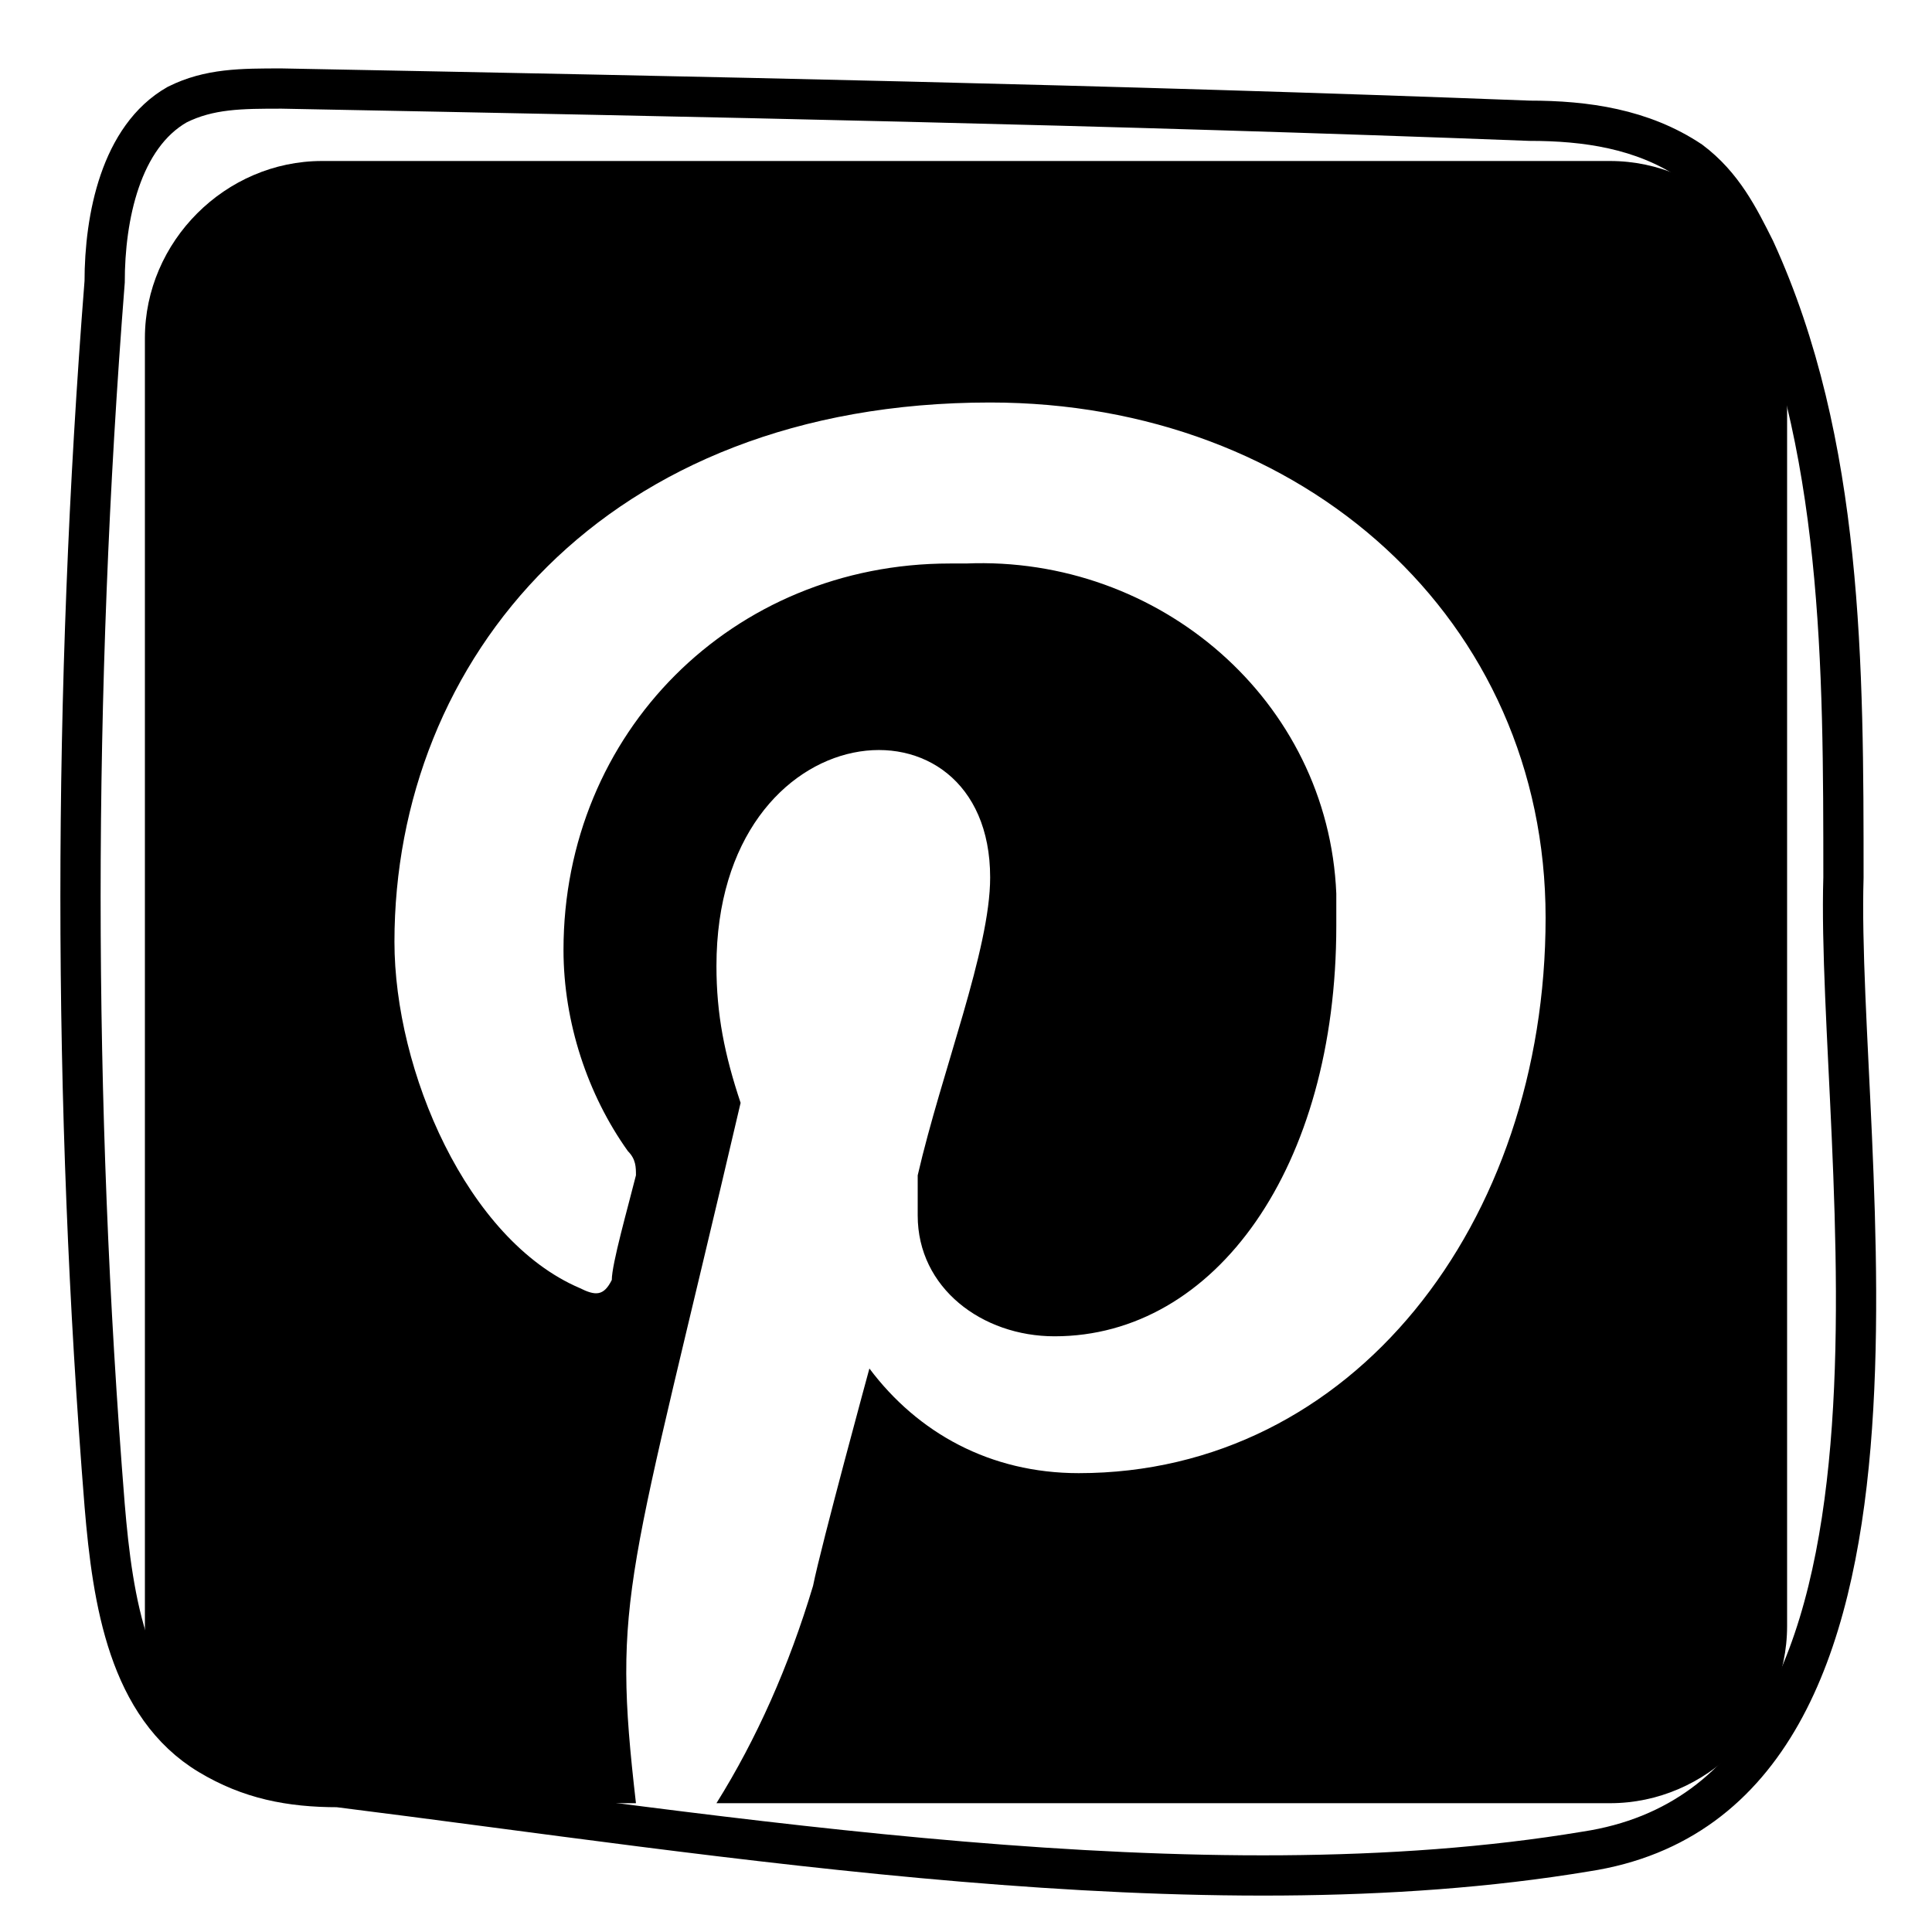
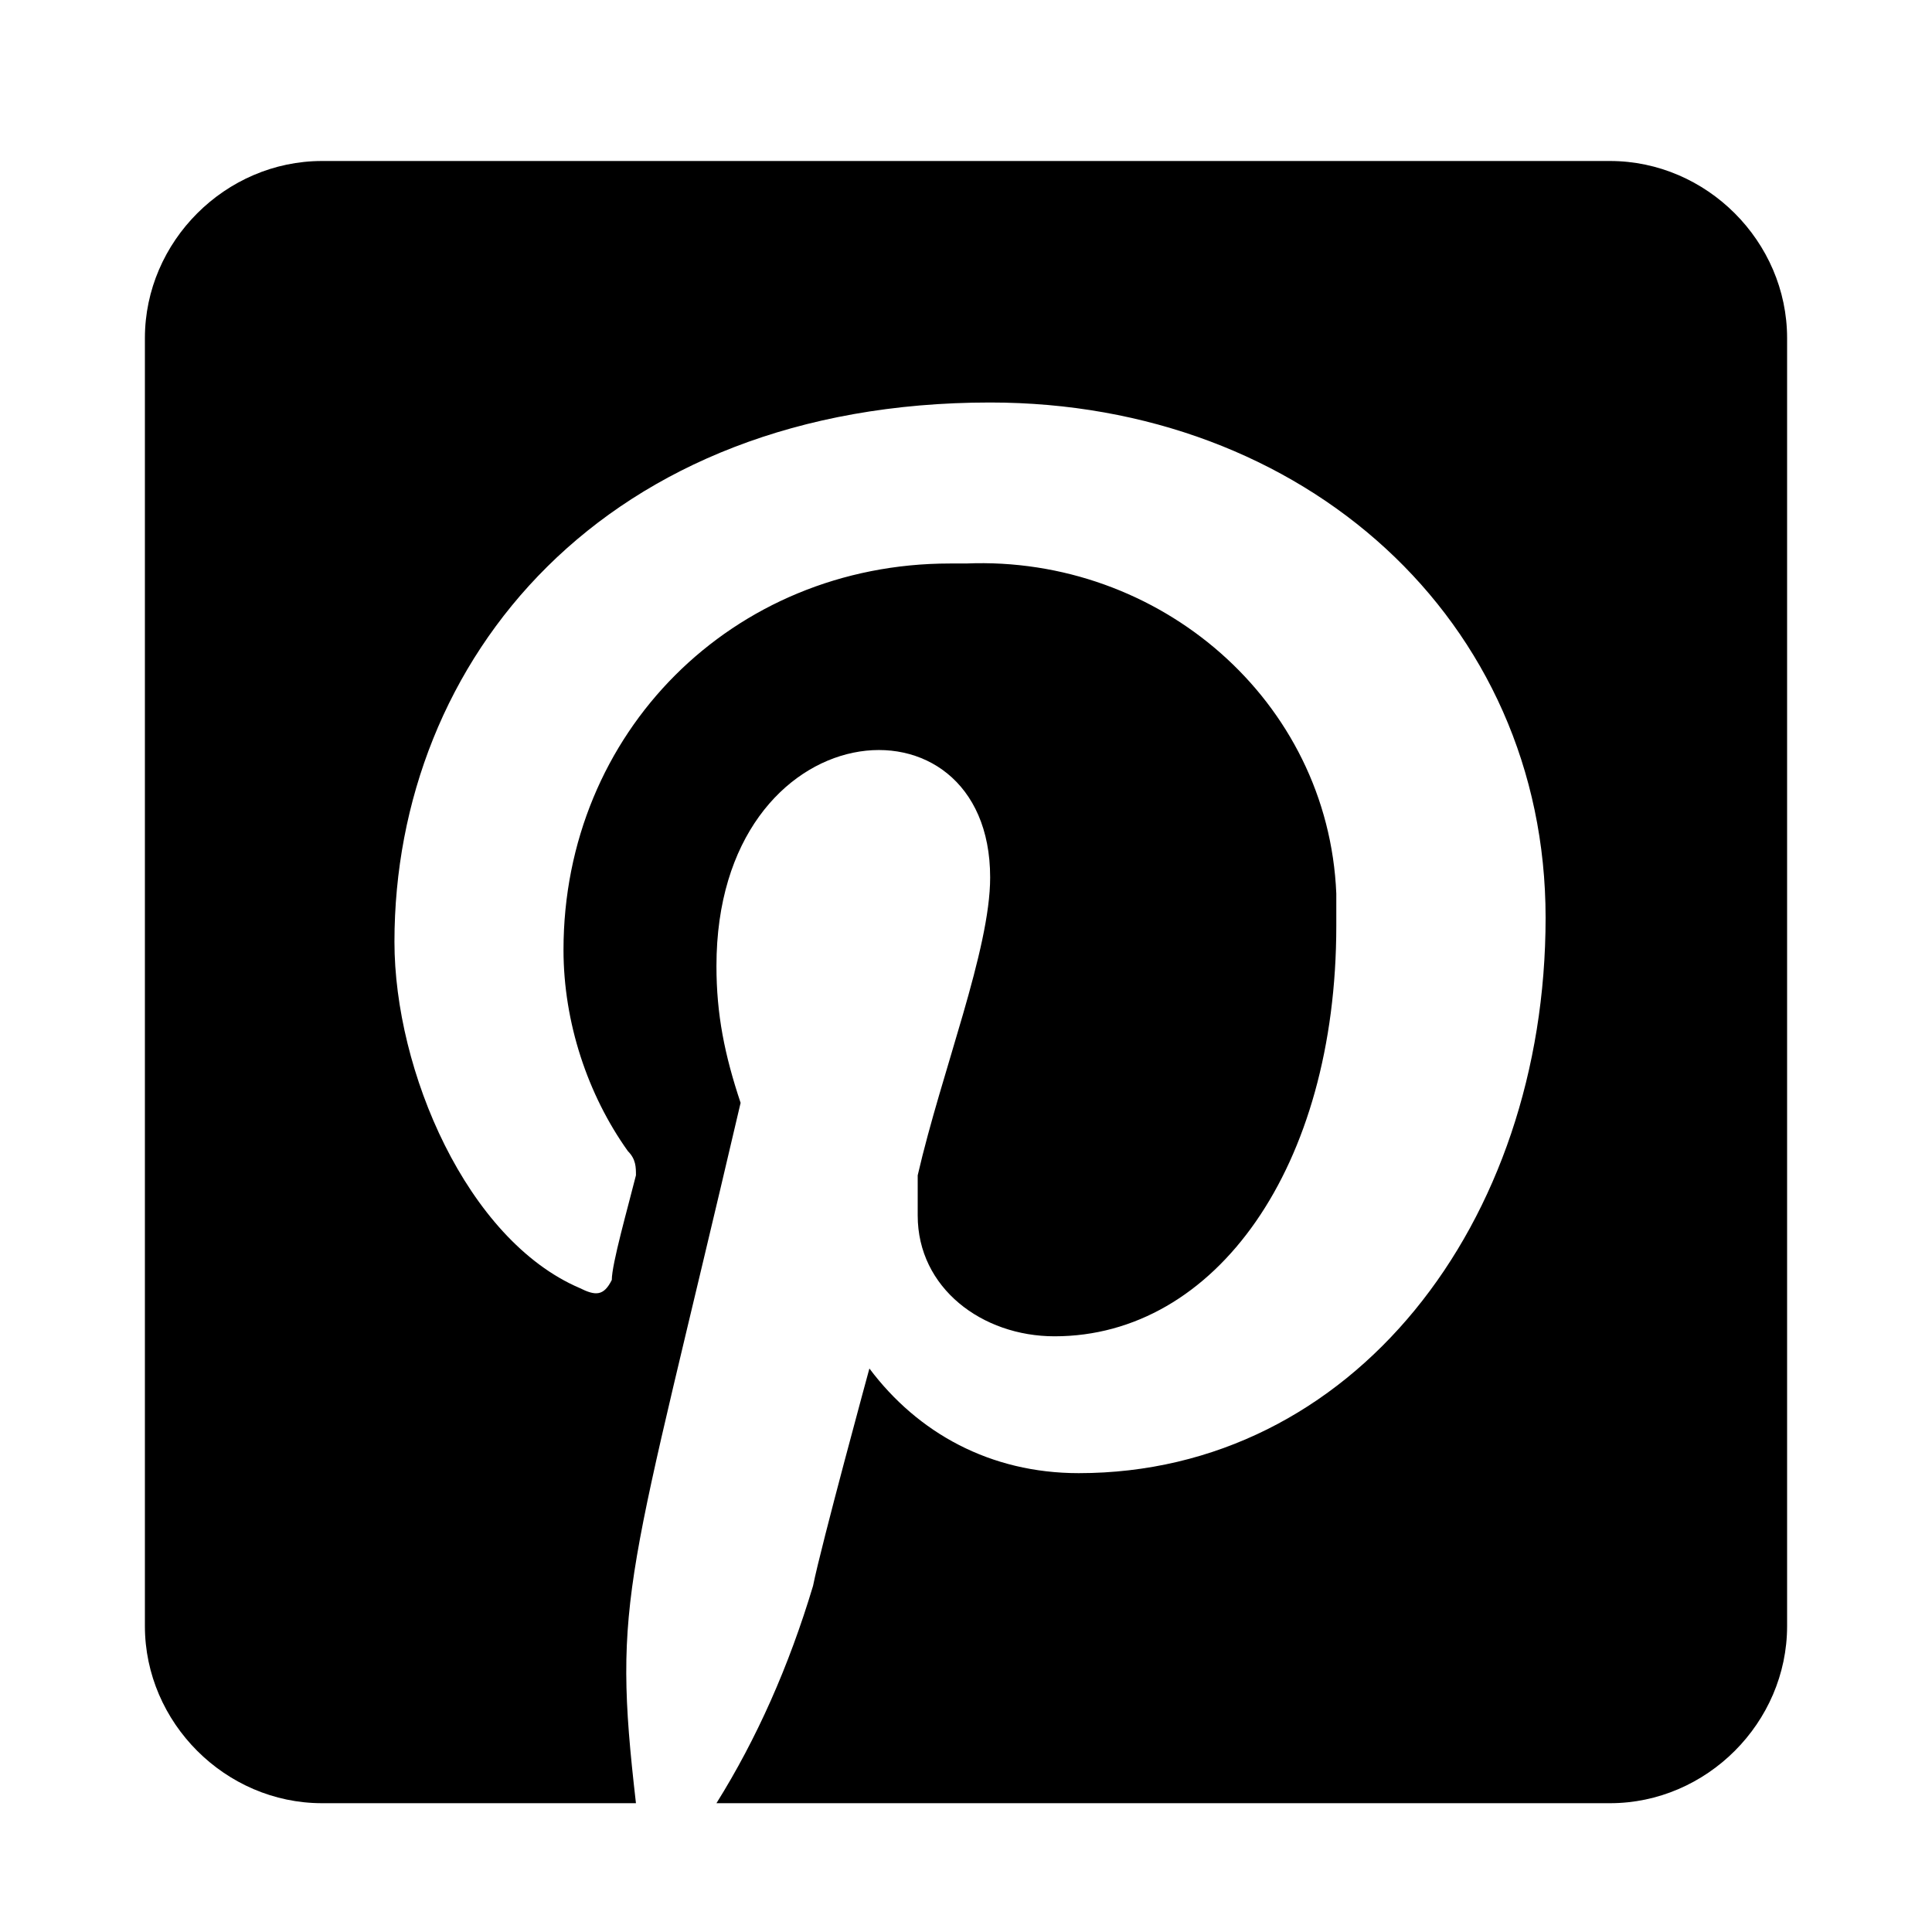
<svg xmlns="http://www.w3.org/2000/svg" version="1.1" id="Laag_1" x="0px" y="0px" viewBox="0 0 24 24" style="enable-background:new 0 0 24 24;" xml:space="preserve">
  <style type="text/css">
	.st0{fill:none;stroke:#000000;stroke-width:0.5;stroke-miterlimit:10;}
</style>
  <path id="Path_78" d="M22.2,4.2v16c0,1.2-1,2.2-2.2,2.2H8.9c0.5-0.8,0.9-1.7,1.2-2.7c0.1-0.5,0.7-2.7,0.7-2.7  c0.6,0.8,1.5,1.3,2.6,1.3c3.4,0,5.8-3.1,5.8-6.9c0-3.7-3-6.4-6.9-6.4c-4.8,0-7.4,3.2-7.4,6.7c0,1.6,0.9,3.7,2.3,4.3  c0.2,0.1,0.3,0.1,0.4-0.1c0-0.2,0.2-0.9,0.3-1.3c0-0.1,0-0.2-0.1-0.3c-0.5-0.7-0.8-1.6-0.8-2.5c0-2.7,2.1-4.8,4.8-4.8c0,0,0,0,0,0  c0.1,0,0.2,0,0.2,0c2.4-0.1,4.5,1.7,4.6,4.1c0,0.1,0,0.3,0,0.4c0,3-1.5,5.1-3.5,5.1c-0.9,0-1.7-0.6-1.7-1.5c0-0.2,0-0.3,0-0.5  c0.3-1.3,0.9-2.8,0.9-3.7c0-2.4-3.4-2.1-3.4,1.1c0,0.6,0.1,1.1,0.3,1.7c-1.4,6-1.6,6.1-1.3,8.7l0.1,0H4c-1.2,0-2.2-1-2.2-2.2v-16  C1.8,3,2.8,2,4,2h16C21.2,2,22.2,3,22.2,4.2C22.2,4.2,22.2,4.2,22.2,4.2" />
-   <path id="Path_81" class="st0" d="M22.9,10.9c0-2.6,0-5.4-1.1-7.8C21.6,2.7,21.4,2.3,21,2c-0.6-0.4-1.3-0.5-2-0.5  C13.8,1.3,8.7,1.2,3.5,1.1c-0.5,0-0.9,0-1.3,0.2C1.5,1.7,1.3,2.7,1.3,3.5c-0.4,5.1-0.4,10.2,0,15.2c0.1,1.2,0.3,2.5,1.3,3.1  c0.5,0.3,1,0.4,1.6,0.4C9,22.8,14.9,23.8,19.7,23C24.3,22.3,22.8,14.3,22.9,10.9z" />
</svg>